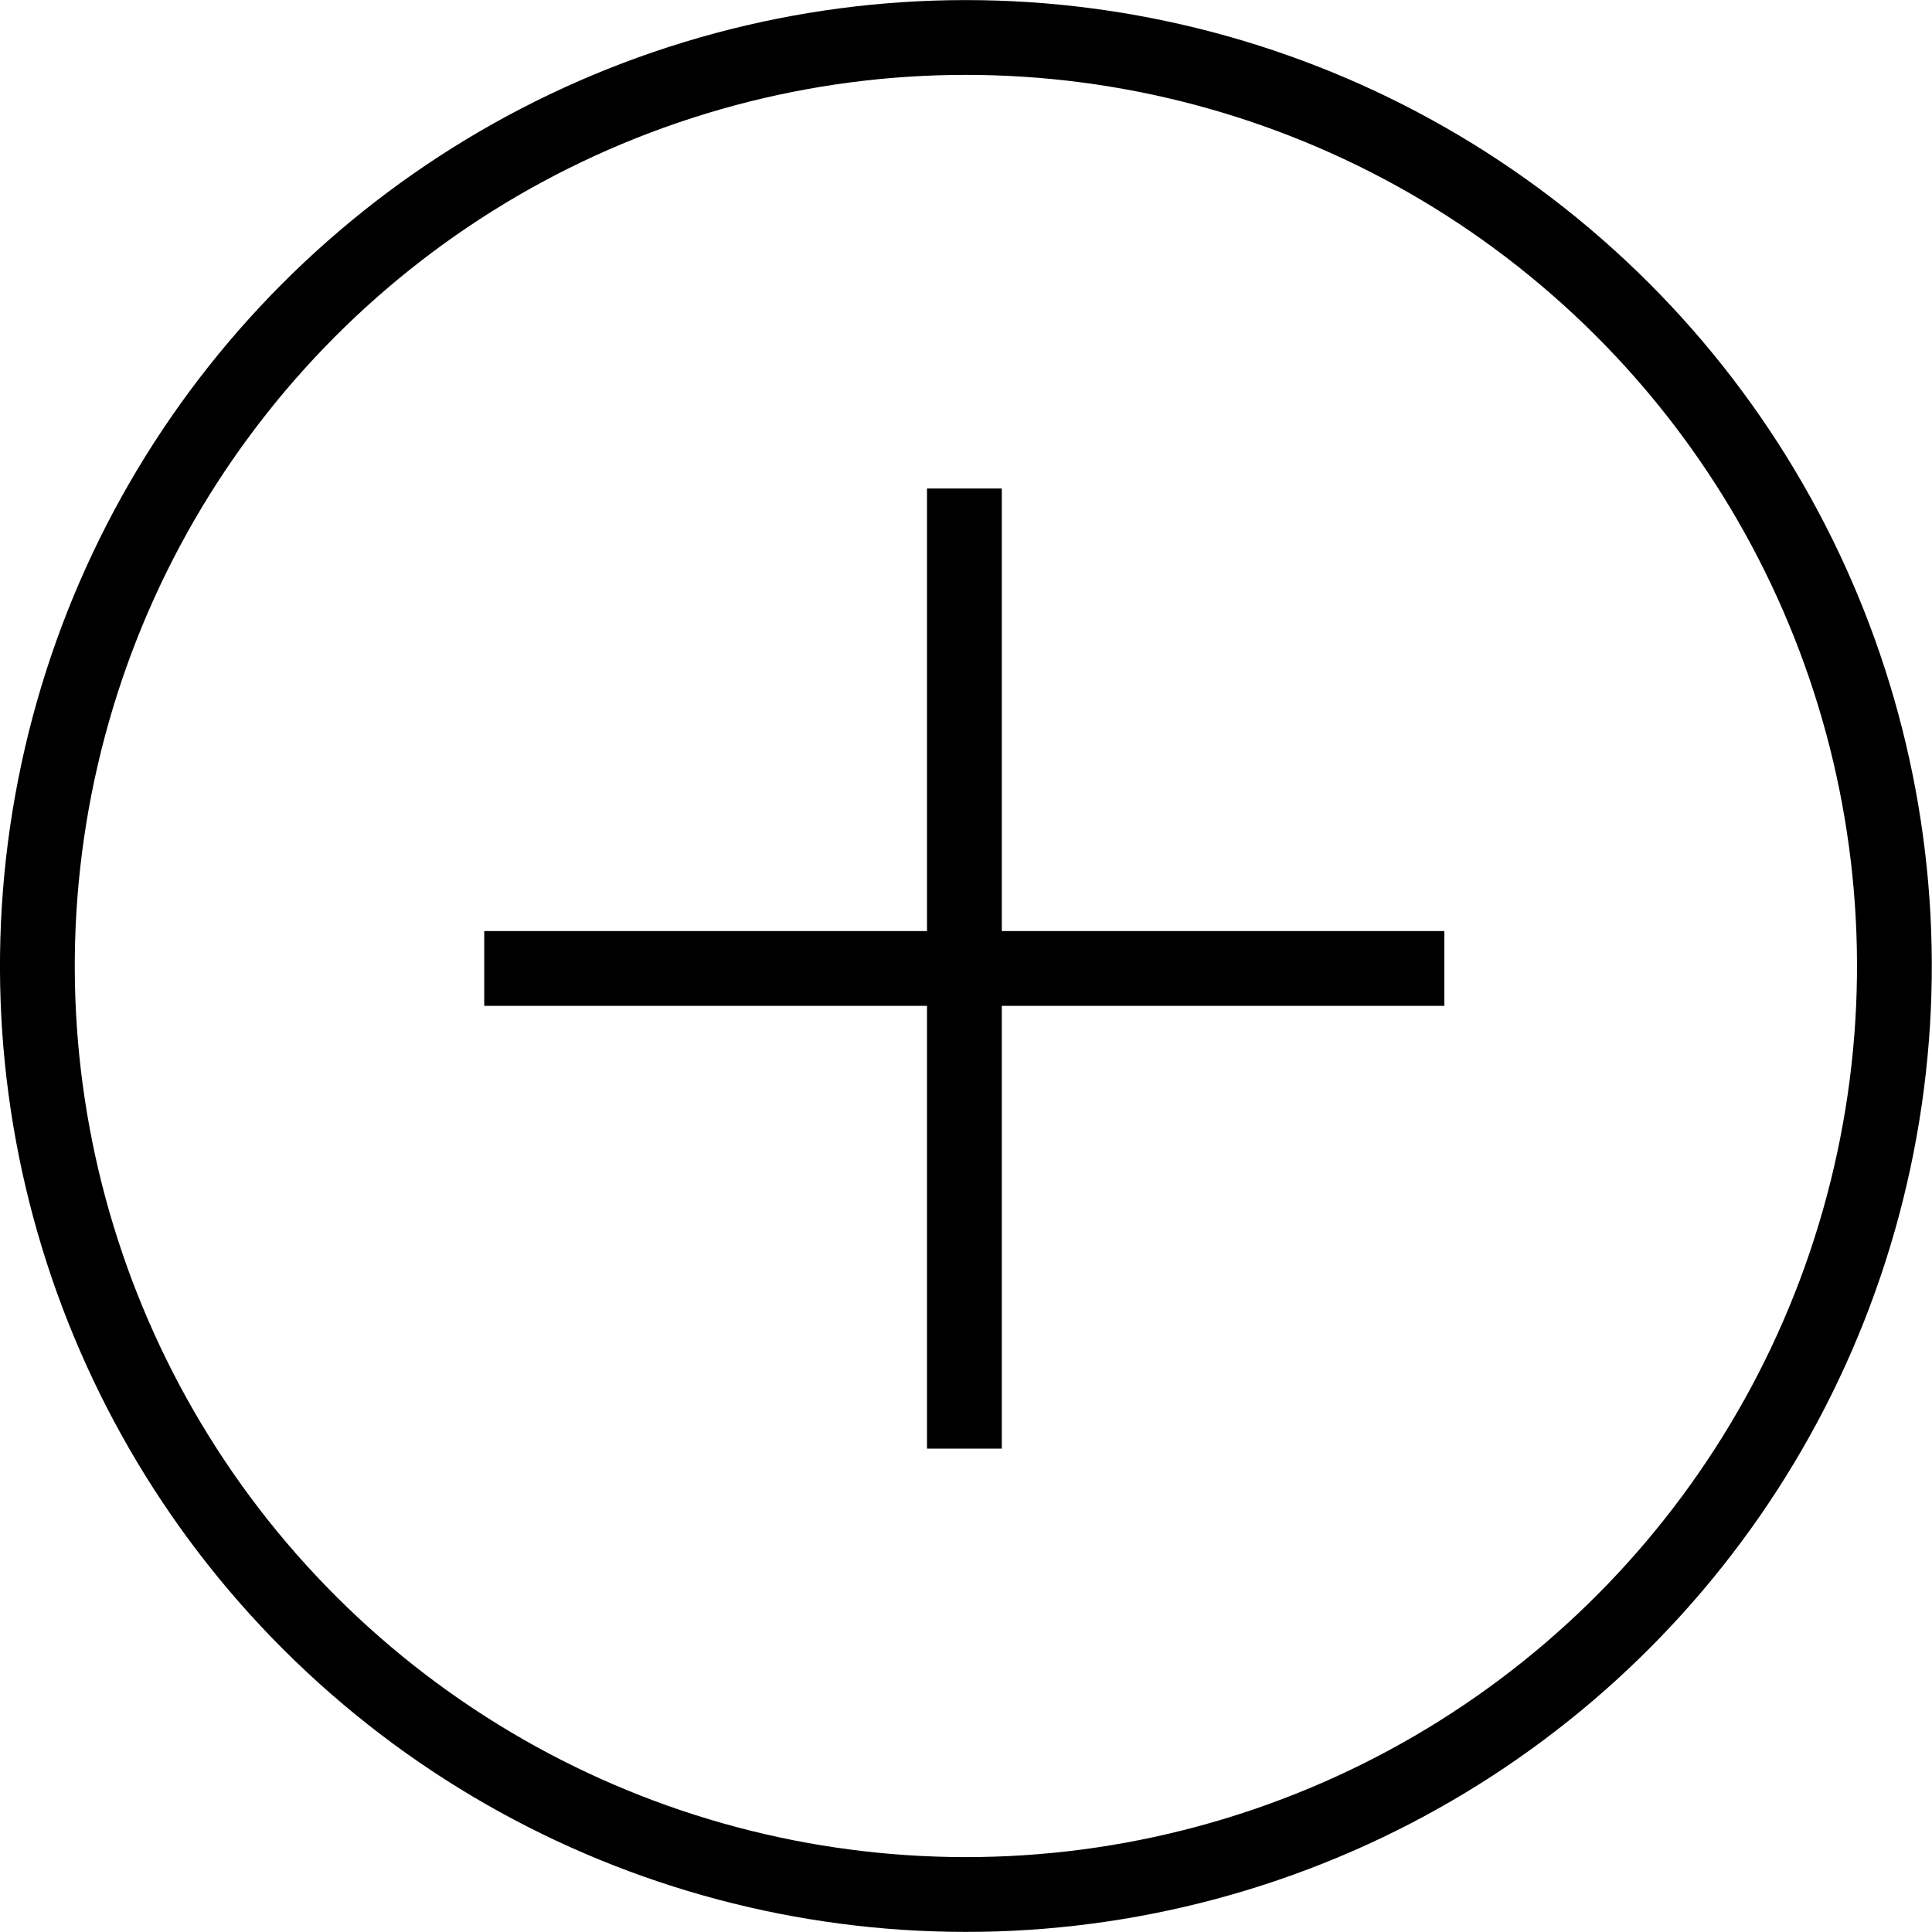
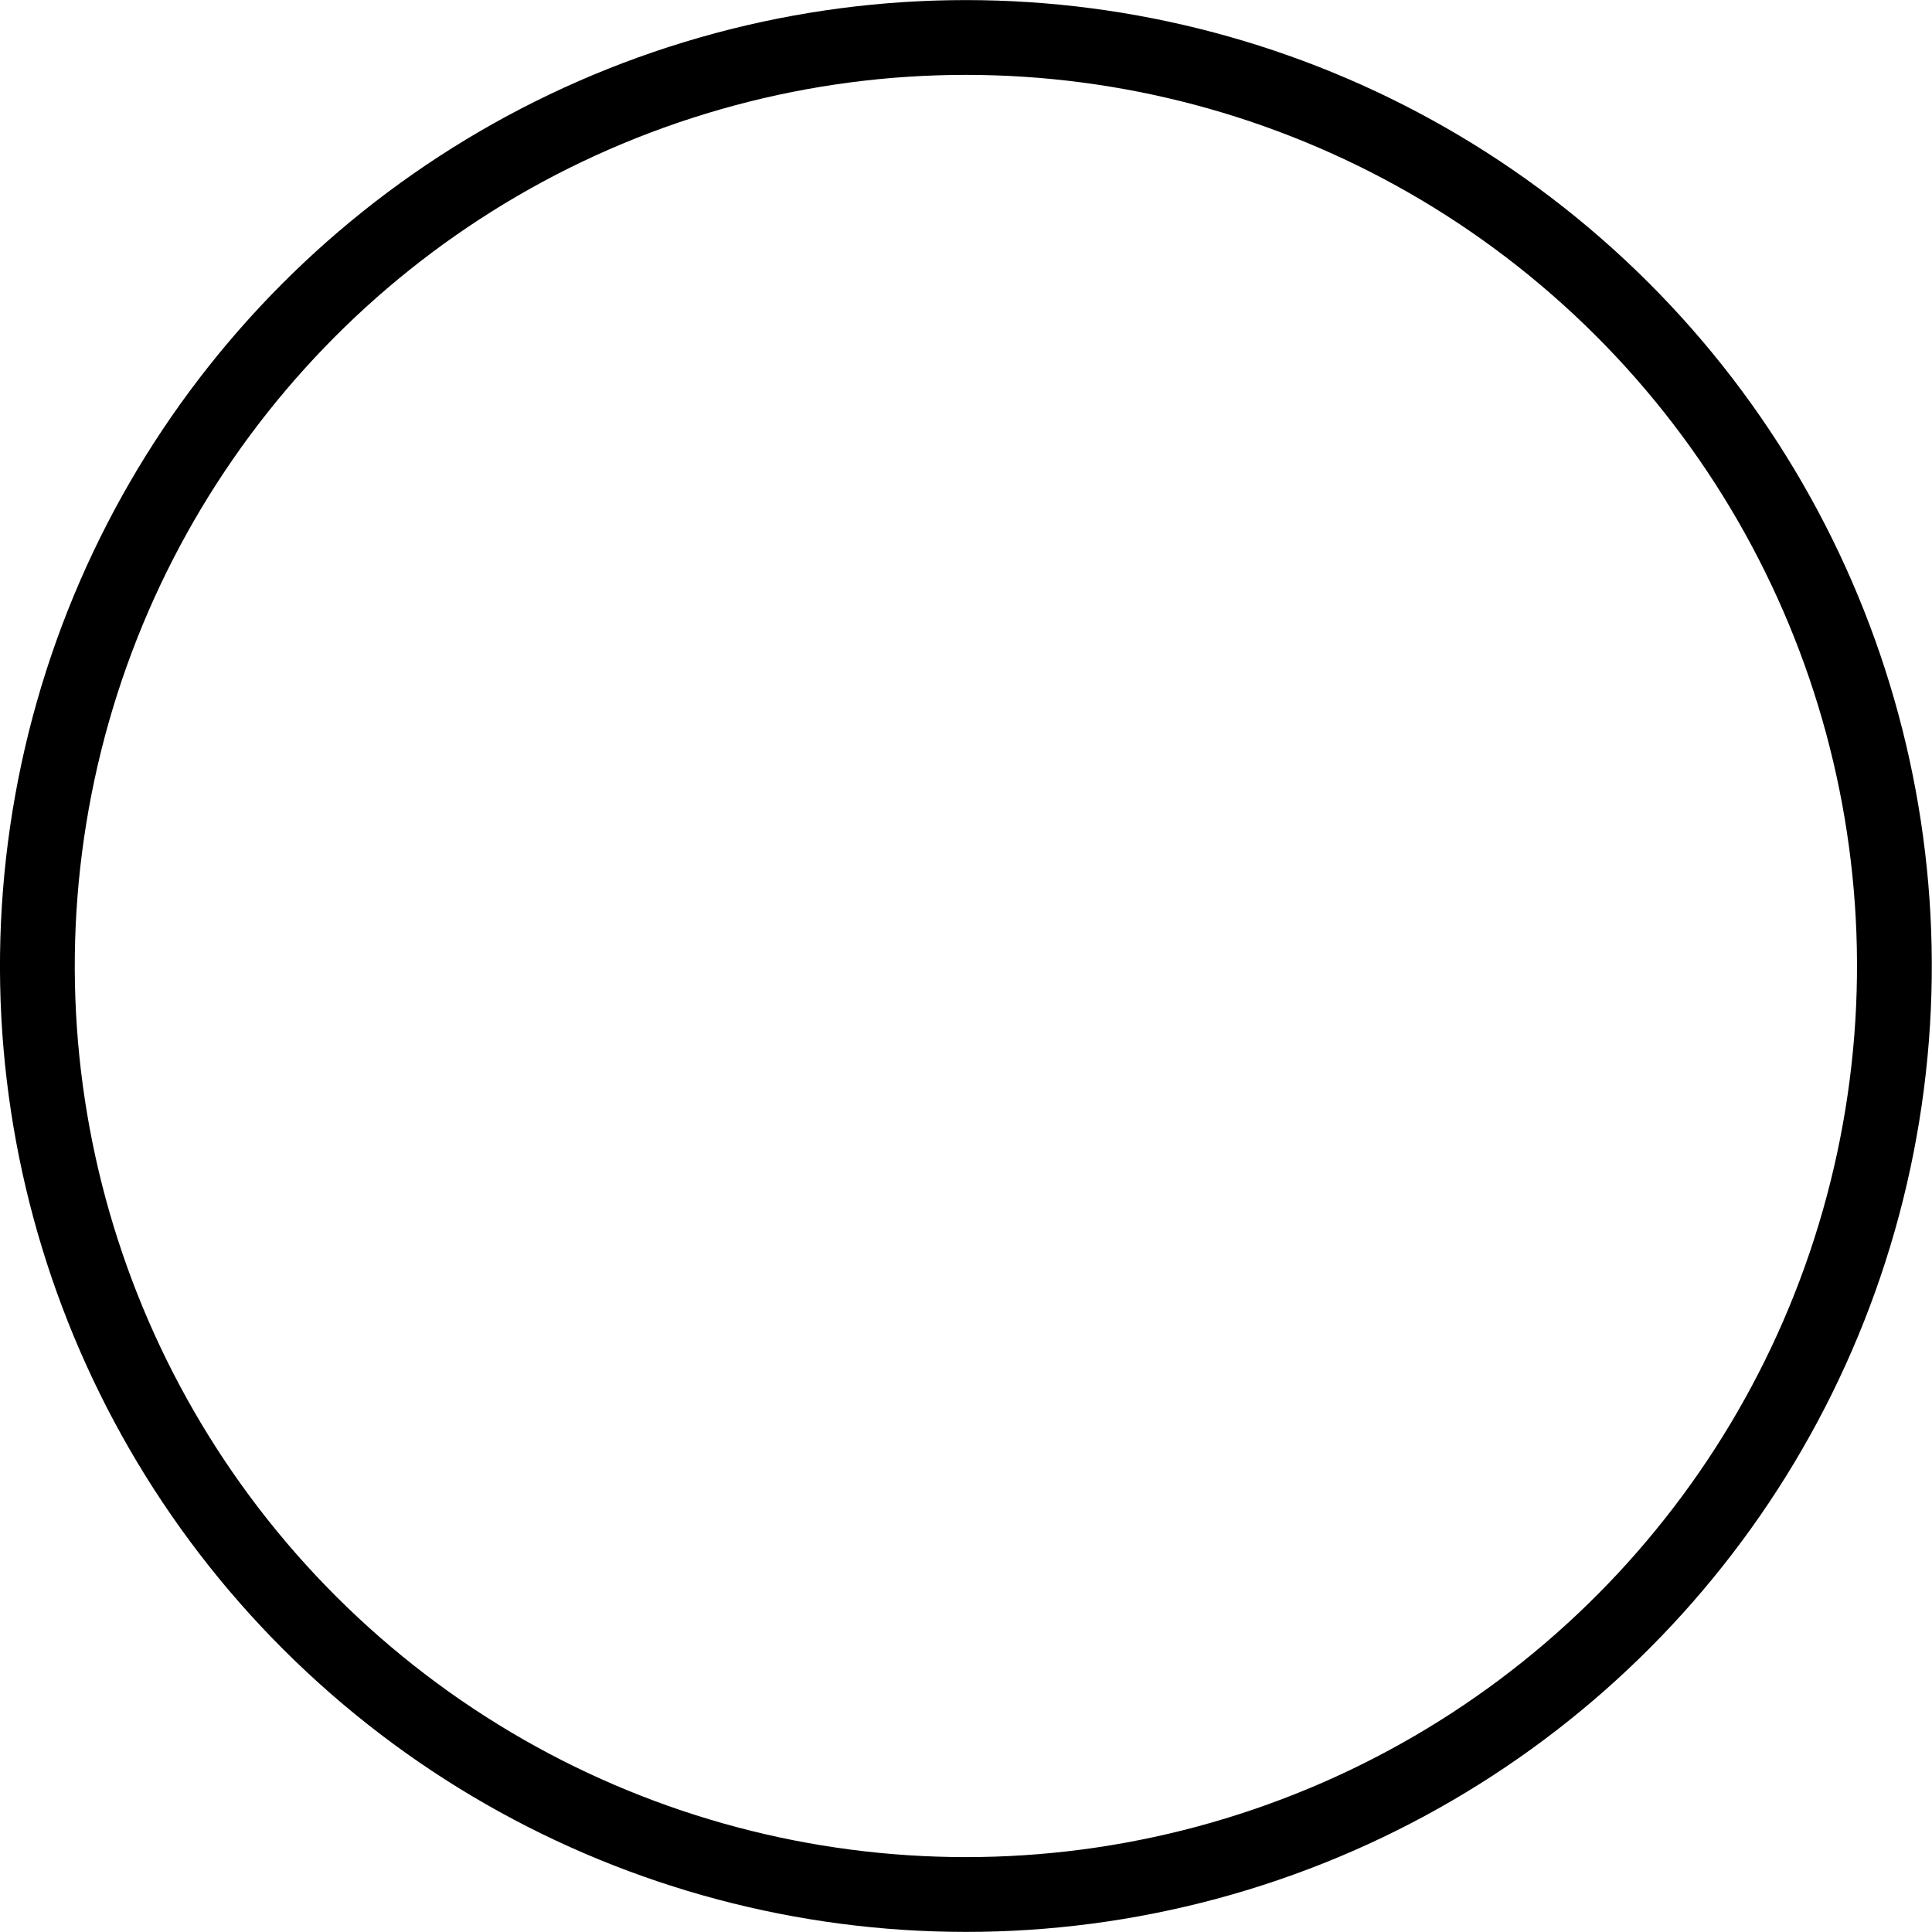
<svg xmlns="http://www.w3.org/2000/svg" id="Layer_3" data-name="Layer 3" viewBox="0 0 90.41 90.41">
  <defs>
    <style>
      .cls-1 {
        fill: none;
        stroke: #000;
        stroke-miterlimit: 10;
        stroke-width: 3.5px;
      }
    </style>
  </defs>
  <circle class="cls-1" cx="45.2" cy="45.2" r="43.45" transform="translate(-18.64 48.45) rotate(-47.91)" />
  <g>
-     <line class="cls-1" x1="45.13" y1="22.86" x2="45.13" y2="67.79" />
-     <line class="cls-1" x1="22.66" y1="45.32" x2="67.59" y2="45.32" />
-   </g>
+     </g>
</svg>